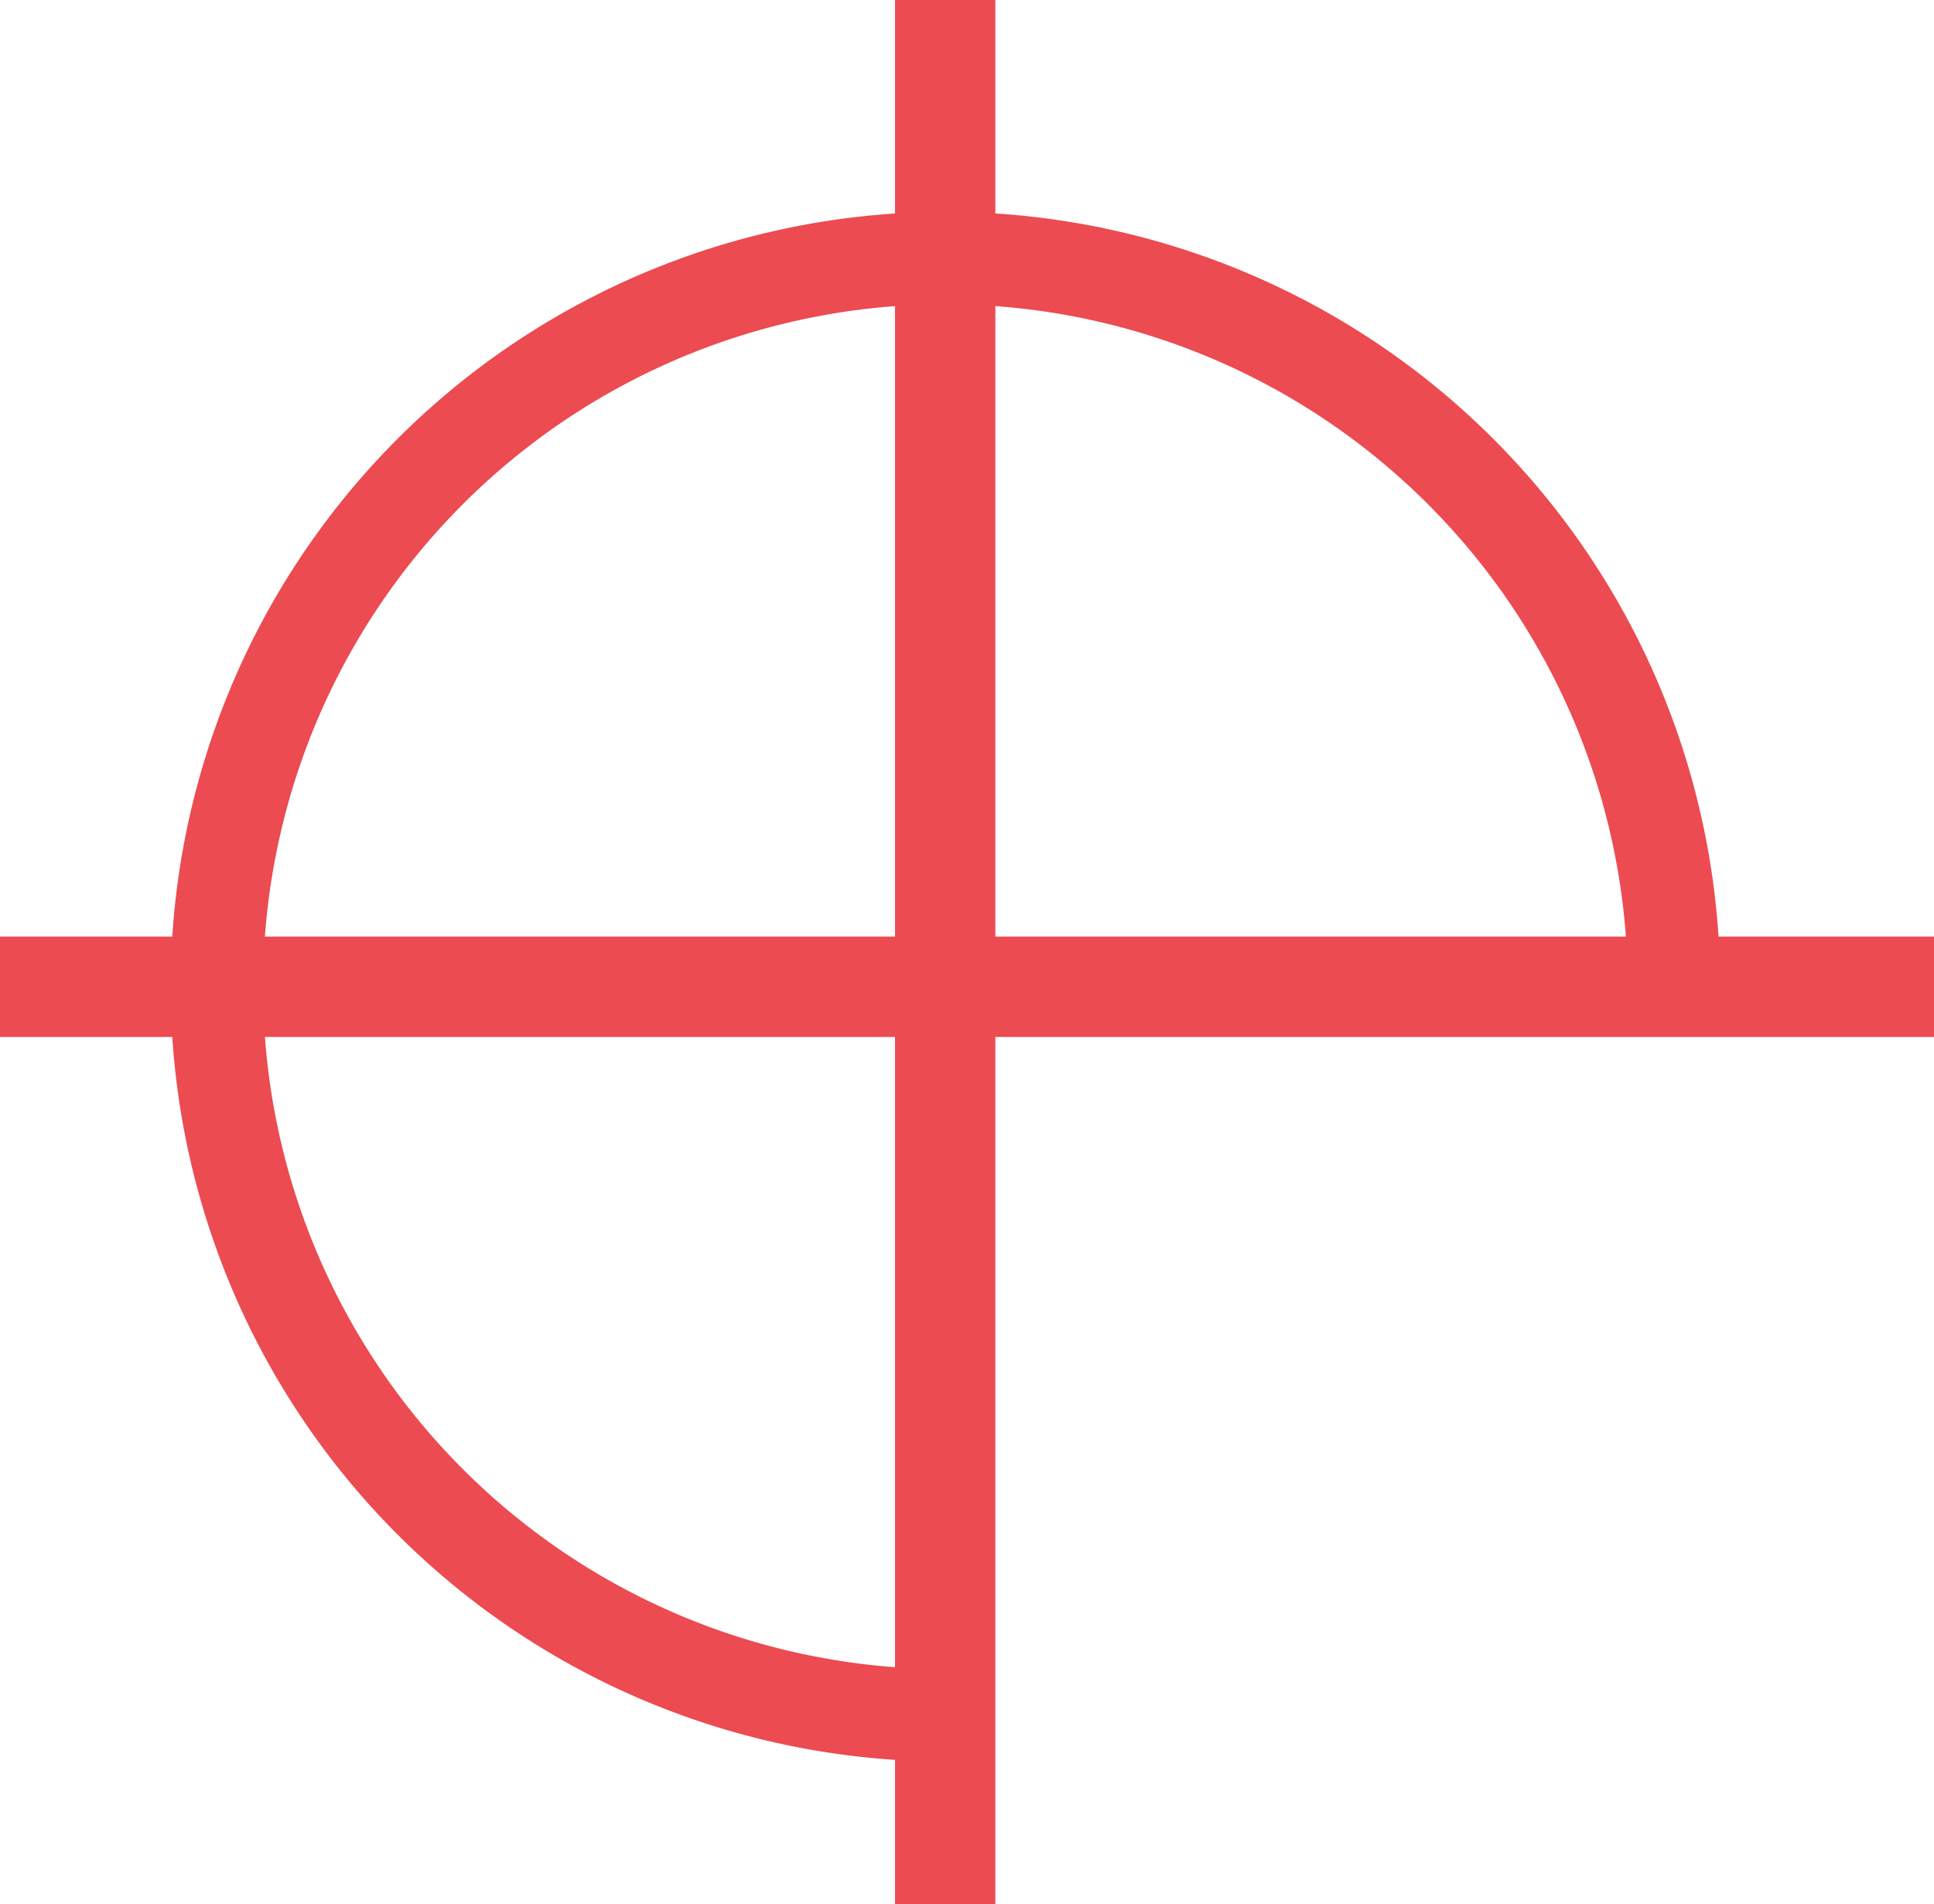
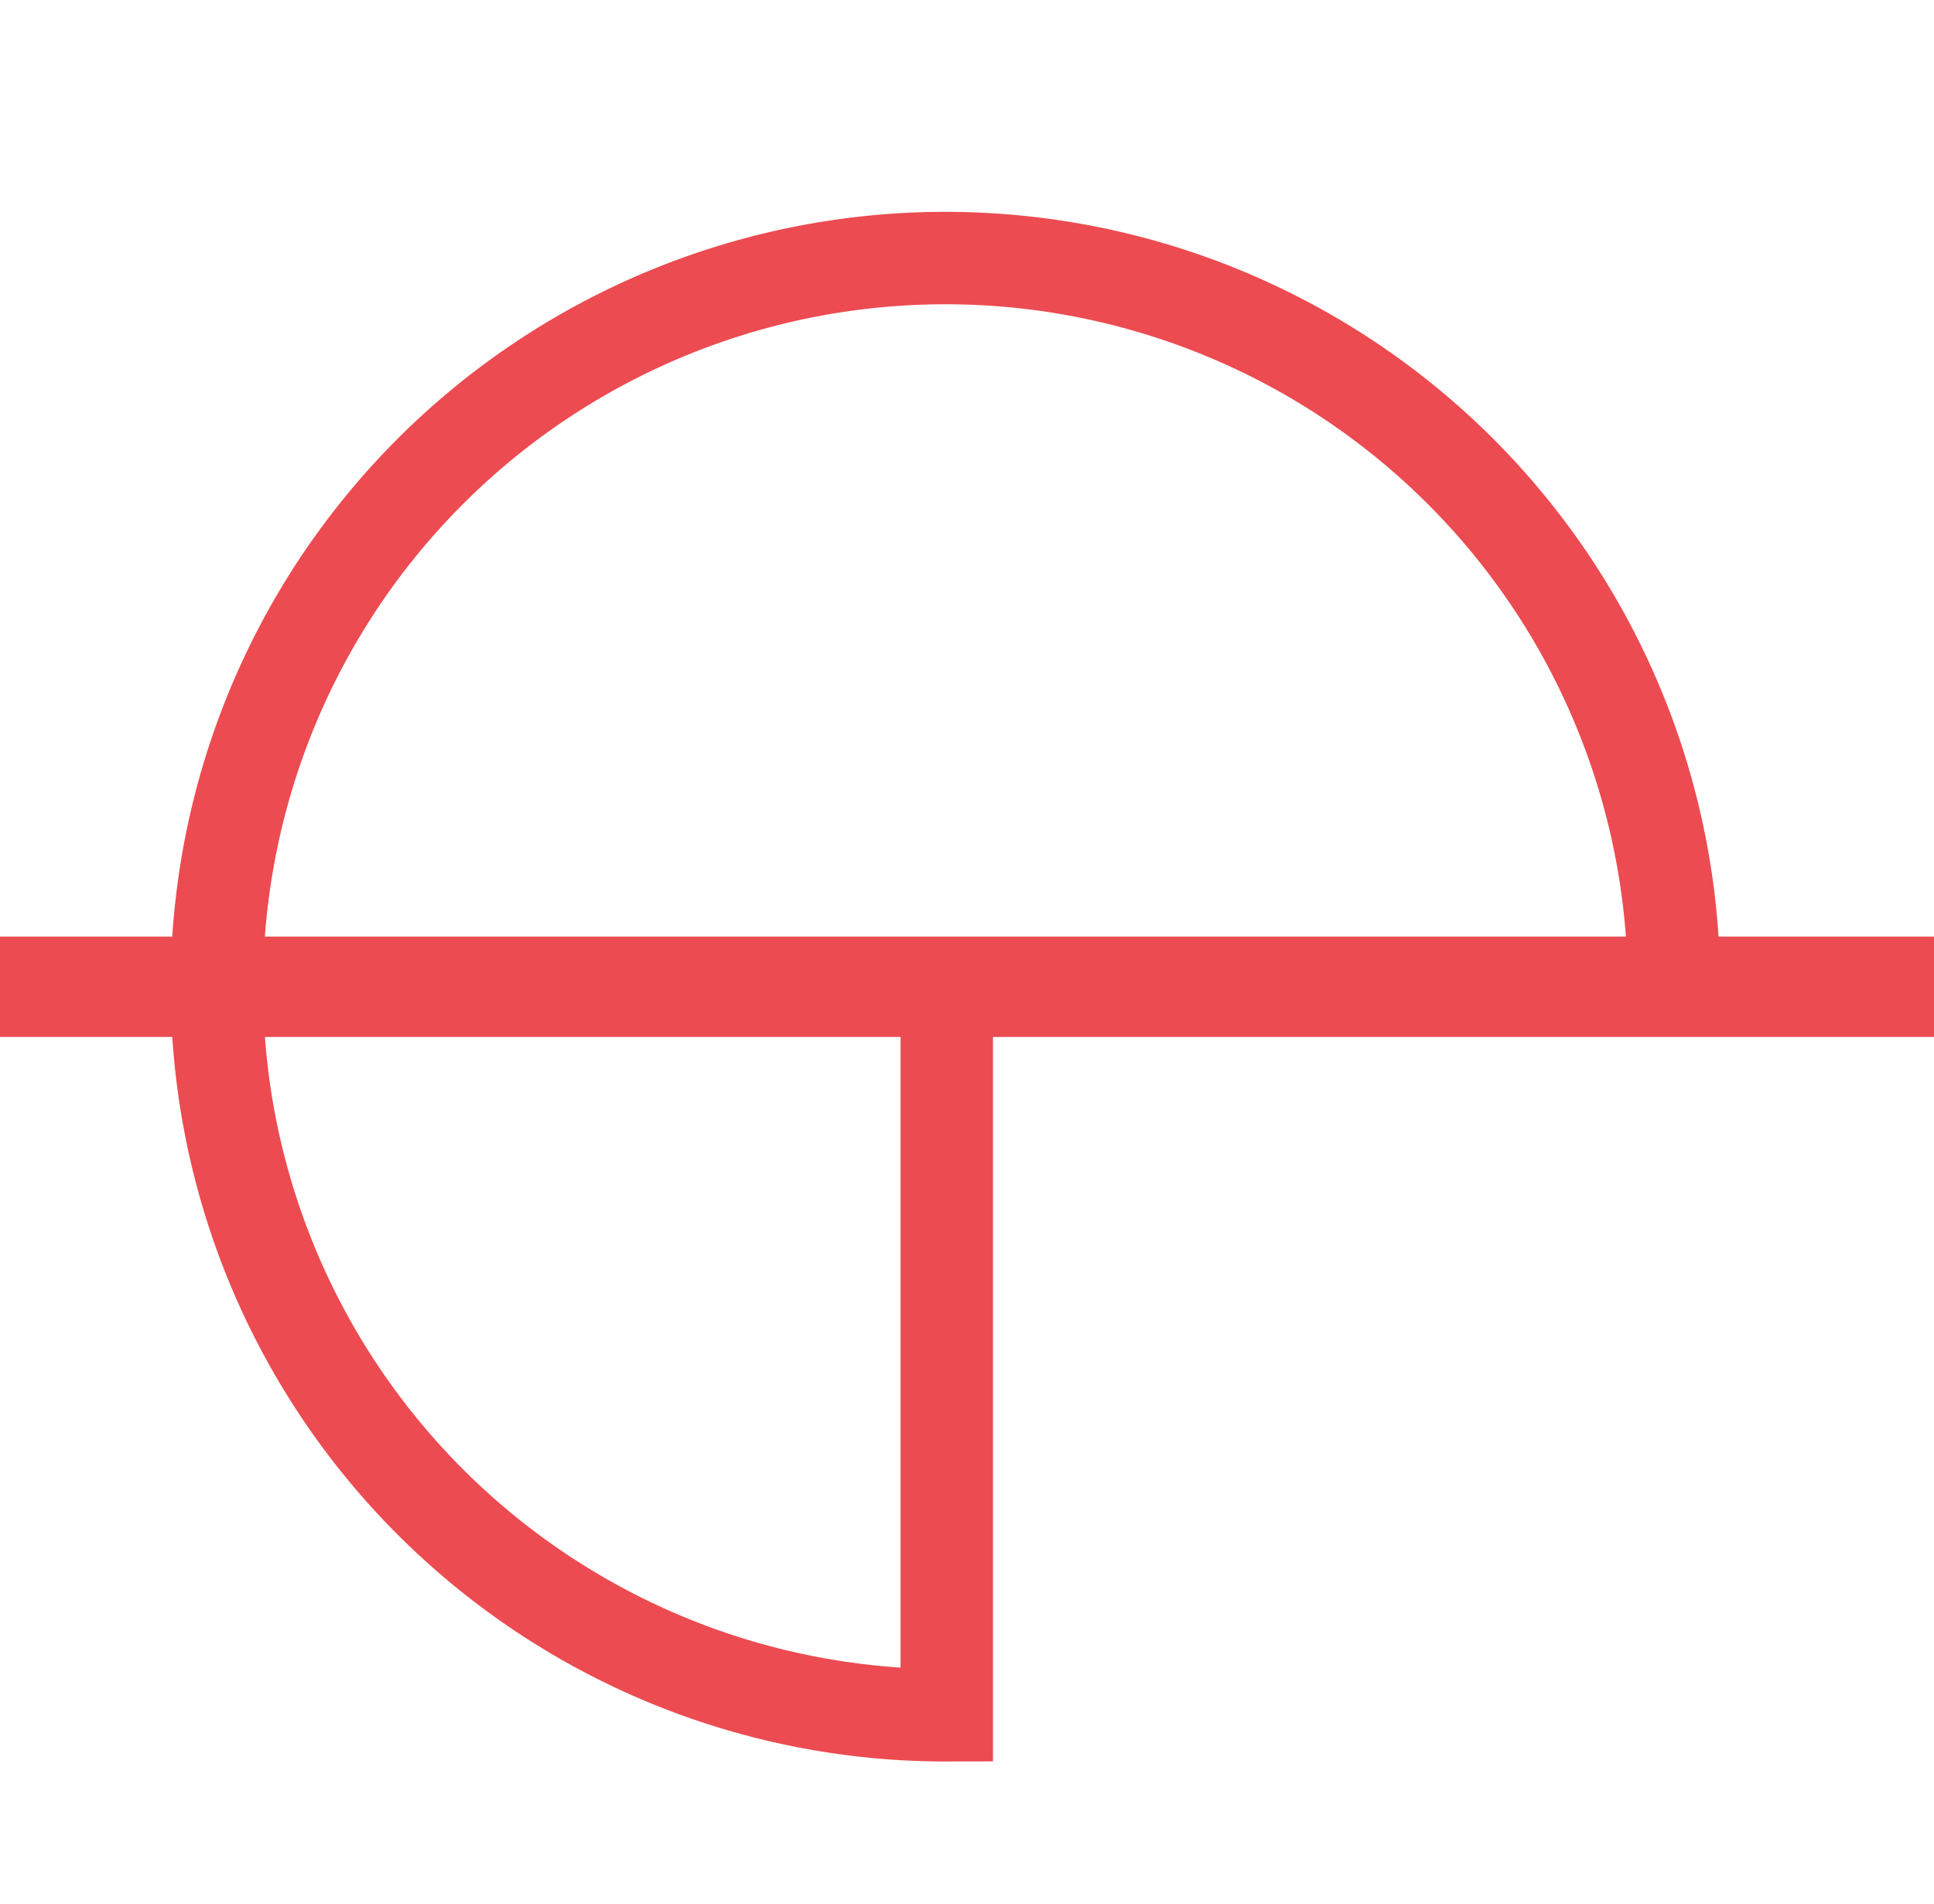
<svg xmlns="http://www.w3.org/2000/svg" id="Слой_1" data-name="Слой 1" width="89.992mm" height="88.596mm" viewBox="0 0 255.097 251.138">
  <title>Rezervnaya_kopia_pro-dvizhenie_logo (1)</title>
-   <rect x="118.551" y="0.5" width="12.237" height="250.138" style="fill: #ec4b51;stroke: #ec4b51;stroke-miterlimit: 10" />
  <rect x="0.5" y="124.026" width="254.097" height="12.237" style="fill: #ec4b51;stroke: #ec4b51;stroke-miterlimit: 10" />
-   <path d="M151.095,158.797v96.096a96.096,96.096,0,1,1,95.916-96.096Z" transform="translate(-26.215 -28.667)" style="fill: none;stroke: #ec4b51;stroke-miterlimit: 22.926;stroke-width: 12.189px;fill-rule: evenodd" />
+   <path d="M151.095,158.797v96.096a96.096,96.096,0,1,1,95.916-96.096" transform="translate(-26.215 -28.667)" style="fill: none;stroke: #ec4b51;stroke-miterlimit: 22.926;stroke-width: 12.189px;fill-rule: evenodd" />
</svg>